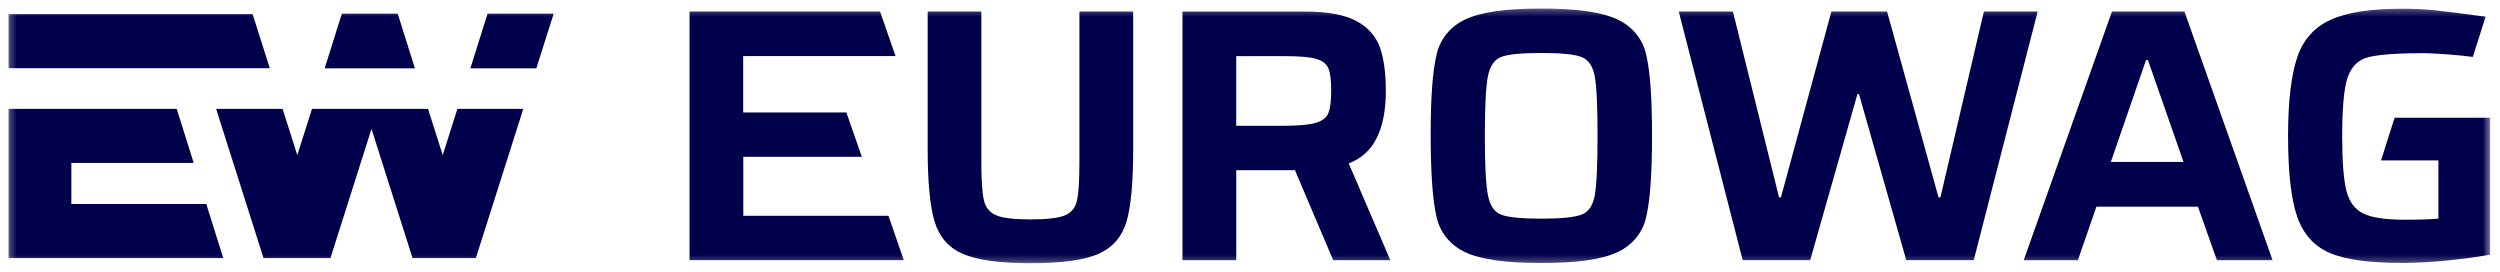
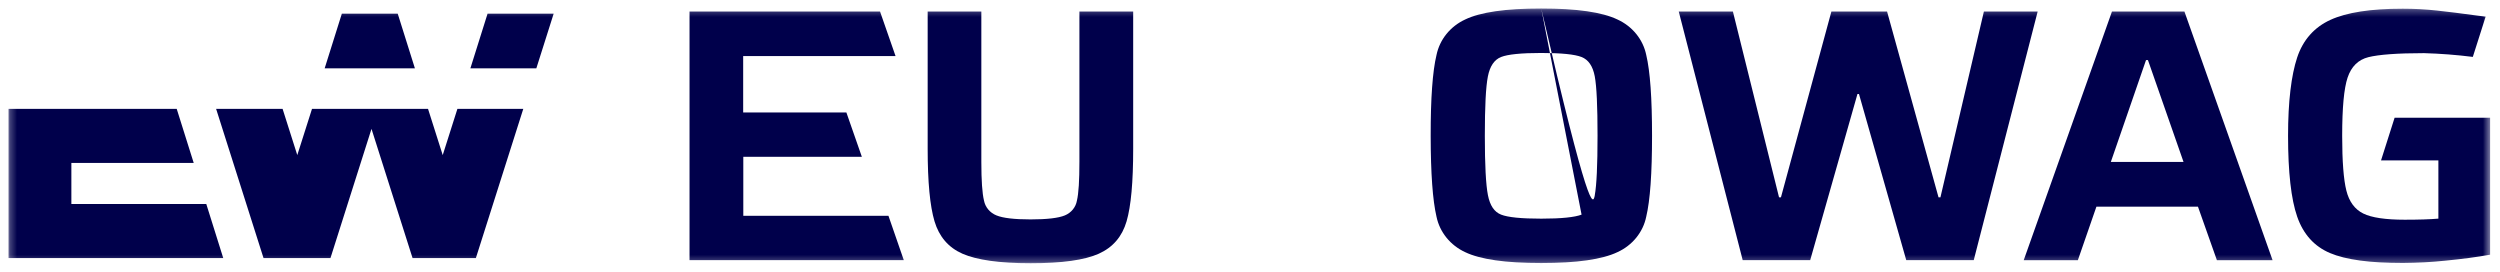
<svg xmlns="http://www.w3.org/2000/svg" width="368" height="40" viewBox="0 0 368 40" fill="none">
  <mask id="mask0_1639_301" style="mask-type:luminance" maskUnits="userSpaceOnUse" x="1" y="1" width="366" height="38">
    <path d="M366.545 1.25H1.25V38.75H366.545V1.25Z" fill="white" />
  </mask>
  <g mask="url(#mask0_1639_301)">
    <path d="M71.77 2.011L69.24 10.06H78.948L81.499 2.011H71.77Z" fill="#00004B" />
-     <path d="M39.712 10.039H1.25V2.084H37.185L39.712 10.039Z" fill="#00004B" />
    <path d="M30.365 30.029H10.506V23.985H28.514L26.013 16.029H1.25V37.989H32.862L30.365 30.029Z" fill="#00004B" />
    <path d="M67.329 16.029L65.168 22.831L63.007 16.029H45.926L43.761 22.831L41.599 16.029H31.813L38.792 37.989H48.644L54.685 18.971L60.729 37.989H70.047L77.026 16.029H67.329Z" fill="#00004B" />
    <path d="M58.544 2.011H50.32L47.79 10.06H61.074L58.544 2.011Z" fill="#00004B" />
-     <path fill-rule="evenodd" clip-rule="evenodd" d="M226.869 1.25C232.105 1.25 235.847 1.791 238.095 2.872C239.175 3.366 240.119 4.094 240.853 4.998C241.588 5.902 242.091 6.956 242.324 8.078C242.902 10.492 243.181 14.468 243.181 19.989C243.181 25.51 242.902 29.49 242.324 31.9C242.095 33.024 241.593 34.081 240.859 34.986C240.123 35.892 239.177 36.62 238.095 37.113C235.855 38.185 232.113 38.721 226.869 38.721C221.625 38.721 217.89 38.185 215.665 37.113C214.59 36.614 213.65 35.885 212.92 34.982C212.189 34.079 211.688 33.026 211.455 31.907C210.89 29.497 210.603 25.526 210.596 19.996C210.588 14.466 210.875 10.495 211.455 8.085C211.688 6.964 212.188 5.911 212.918 5.006C213.648 4.102 214.589 3.371 215.665 2.872C217.898 1.791 221.632 1.25 226.869 1.25ZM232.808 31.595C233.817 31.21 234.471 30.257 234.754 28.758L234.746 28.768C235.025 27.251 235.158 24.316 235.158 19.985C235.158 15.655 235.029 12.727 234.746 11.227C234.463 9.728 233.81 8.786 232.8 8.39C231.791 7.994 229.805 7.798 226.869 7.798C223.932 7.798 221.951 7.997 220.958 8.39C219.967 8.782 219.314 9.728 219.014 11.262C218.713 12.797 218.567 15.691 218.567 19.992C218.567 24.295 218.72 27.188 219.022 28.723C219.321 30.257 219.956 31.2 220.966 31.595C221.975 31.991 223.94 32.187 226.876 32.187C229.813 32.187 231.798 31.981 232.808 31.595Z" fill="#00004B" />
+     <path fill-rule="evenodd" clip-rule="evenodd" d="M226.869 1.25C232.105 1.25 235.847 1.791 238.095 2.872C239.175 3.366 240.119 4.094 240.853 4.998C241.588 5.902 242.091 6.956 242.324 8.078C242.902 10.492 243.181 14.468 243.181 19.989C243.181 25.51 242.902 29.49 242.324 31.9C242.095 33.024 241.593 34.081 240.859 34.986C240.123 35.892 239.177 36.62 238.095 37.113C235.855 38.185 232.113 38.721 226.869 38.721C221.625 38.721 217.89 38.185 215.665 37.113C214.59 36.614 213.65 35.885 212.92 34.982C212.189 34.079 211.688 33.026 211.455 31.907C210.89 29.497 210.603 25.526 210.596 19.996C210.588 14.466 210.875 10.495 211.455 8.085C211.688 6.964 212.188 5.911 212.918 5.006C213.648 4.102 214.589 3.371 215.665 2.872C217.898 1.791 221.632 1.25 226.869 1.25ZC233.817 31.21 234.471 30.257 234.754 28.758L234.746 28.768C235.025 27.251 235.158 24.316 235.158 19.985C235.158 15.655 235.029 12.727 234.746 11.227C234.463 9.728 233.81 8.786 232.8 8.39C231.791 7.994 229.805 7.798 226.869 7.798C223.932 7.798 221.951 7.997 220.958 8.39C219.967 8.782 219.314 9.728 219.014 11.262C218.713 12.797 218.567 15.691 218.567 19.992C218.567 24.295 218.72 27.188 219.022 28.723C219.321 30.257 219.956 31.2 220.966 31.595C221.975 31.991 223.94 32.187 226.876 32.187C229.813 32.187 231.798 31.981 232.808 31.595Z" fill="#00004B" />
    <path d="M158.89 23.837C158.89 26.566 158.776 28.461 158.523 29.529C158.442 30.006 158.237 30.455 157.926 30.835C157.616 31.216 157.21 31.517 156.746 31.708C155.792 32.101 154.108 32.297 151.695 32.297C149.32 32.297 147.635 32.101 146.681 31.708C146.209 31.52 145.794 31.222 145.473 30.841C145.153 30.461 144.937 30.01 144.845 29.529C144.584 28.46 144.453 26.562 144.453 23.837V1.696H136.553V21.924C136.553 26.779 136.89 30.333 137.563 32.584C138.238 34.833 139.604 36.438 141.681 37.349C143.759 38.26 147.103 38.75 151.706 38.75C156.309 38.75 159.657 38.284 161.735 37.349C163.812 36.413 165.174 34.833 165.831 32.584C166.488 30.335 166.804 26.779 166.804 21.924V1.696H158.89V23.837Z" fill="#00004B" />
-     <path fill-rule="evenodd" clip-rule="evenodd" d="M203.992 13.355C203.992 10.766 203.709 8.643 203.131 7C202.537 5.33 201.301 3.939 199.672 3.108C197.95 2.162 195.426 1.706 192.115 1.706H174.061V38.298H181.976V25.049H190.616L196.248 38.298H204.653L198.531 24.05C202.176 22.694 203.992 19.146 203.992 13.355ZM195.549 16.623C195.27 17.324 194.635 17.8 193.663 18.088C192.691 18.375 191.094 18.515 188.946 18.515H181.972V8.261H188.987C191.189 8.261 192.746 8.384 193.701 8.653C194.654 8.923 195.254 9.385 195.536 10.055C195.817 10.724 195.95 11.824 195.95 13.358C195.95 14.893 195.817 15.93 195.536 16.627L195.549 16.623Z" fill="#00004B" />
    <path d="M292.03 1.696L285.632 29.049H285.352L277.775 1.696H269.582L262.155 29.049H261.875L255.082 1.696H247.112L256.525 38.294H266.46L273.417 13.838H273.642L280.6 38.294H290.535L299.945 1.696H292.03Z" fill="#00004B" />
    <path fill-rule="evenodd" clip-rule="evenodd" d="M297.892 38.298L310.882 1.696H321.547L334.522 38.298H326.327L323.54 30.422H308.592L305.862 38.298H297.892ZM315.897 8.839L310.715 23.837H321.415L316.175 8.839H315.897Z" fill="#00004B" />
    <path d="M109.414 31.761V23.083H126.865L124.585 16.55H109.395V8.25H131.824L129.541 1.696H101.499V38.294H133.039L130.778 31.761H109.414Z" fill="#00004B" />
    <path d="M350.488 23.612L352.487 17.327H366.545V37.492C364.565 37.849 362.395 38.133 360.015 38.364C357.922 38.583 355.818 38.699 353.713 38.715C348.868 38.715 345.295 38.235 342.977 37.25C340.655 36.265 339.048 34.48 338.148 31.897C337.25 29.314 336.802 25.344 336.802 19.986C336.802 14.917 337.28 11.077 338.14 8.471C339.005 5.864 340.667 4.011 343.042 2.922C345.417 1.832 348.973 1.279 353.688 1.279C355.375 1.28 357.058 1.372 358.735 1.555C360.38 1.734 362.383 1.983 364.723 2.305L365.887 2.449L364 8.376C361.615 8.076 359.218 7.891 356.815 7.823C352.868 7.823 350.157 8.037 348.64 8.411C347.125 8.786 346.115 9.802 345.57 11.41C345.028 13.018 344.768 15.891 344.768 20C344.768 23.721 344.973 26.415 345.385 28.058C345.795 29.701 346.64 30.825 347.873 31.431C349.105 32.037 351.148 32.342 353.97 32.342C356.048 32.342 357.695 32.29 358.93 32.181V23.612H350.488Z" fill="#00004B" />
  </g>
</svg>